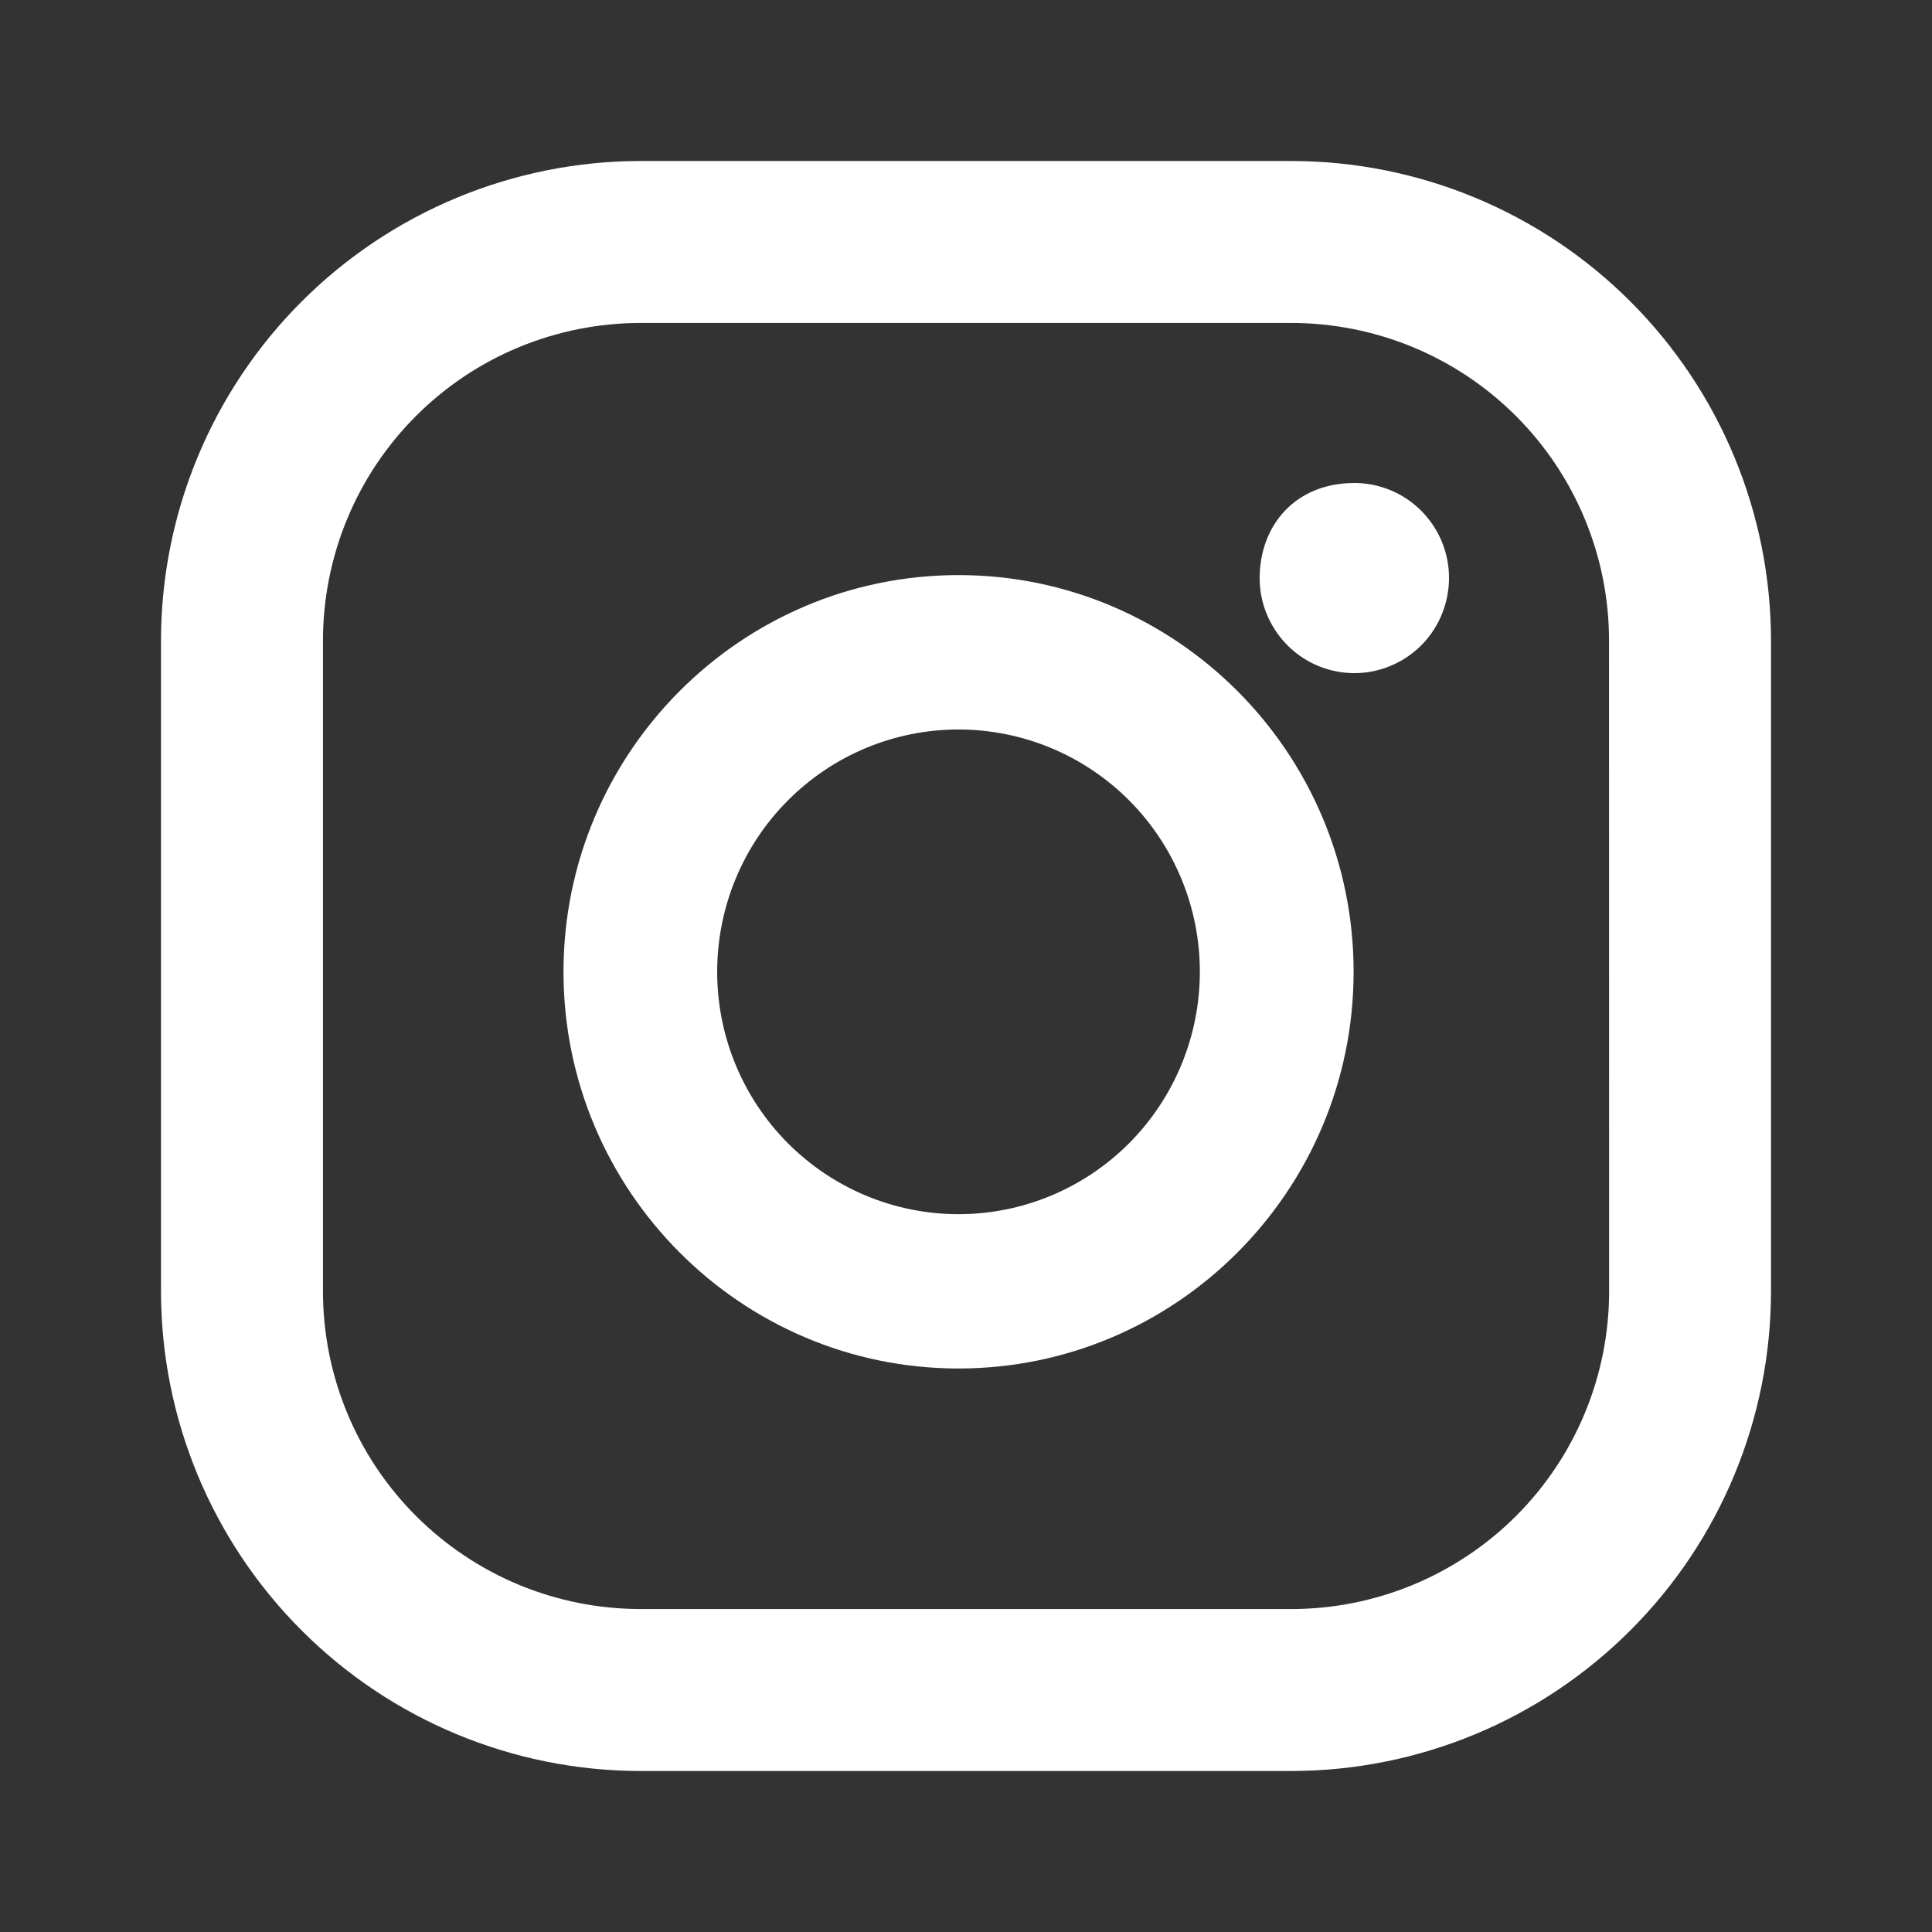
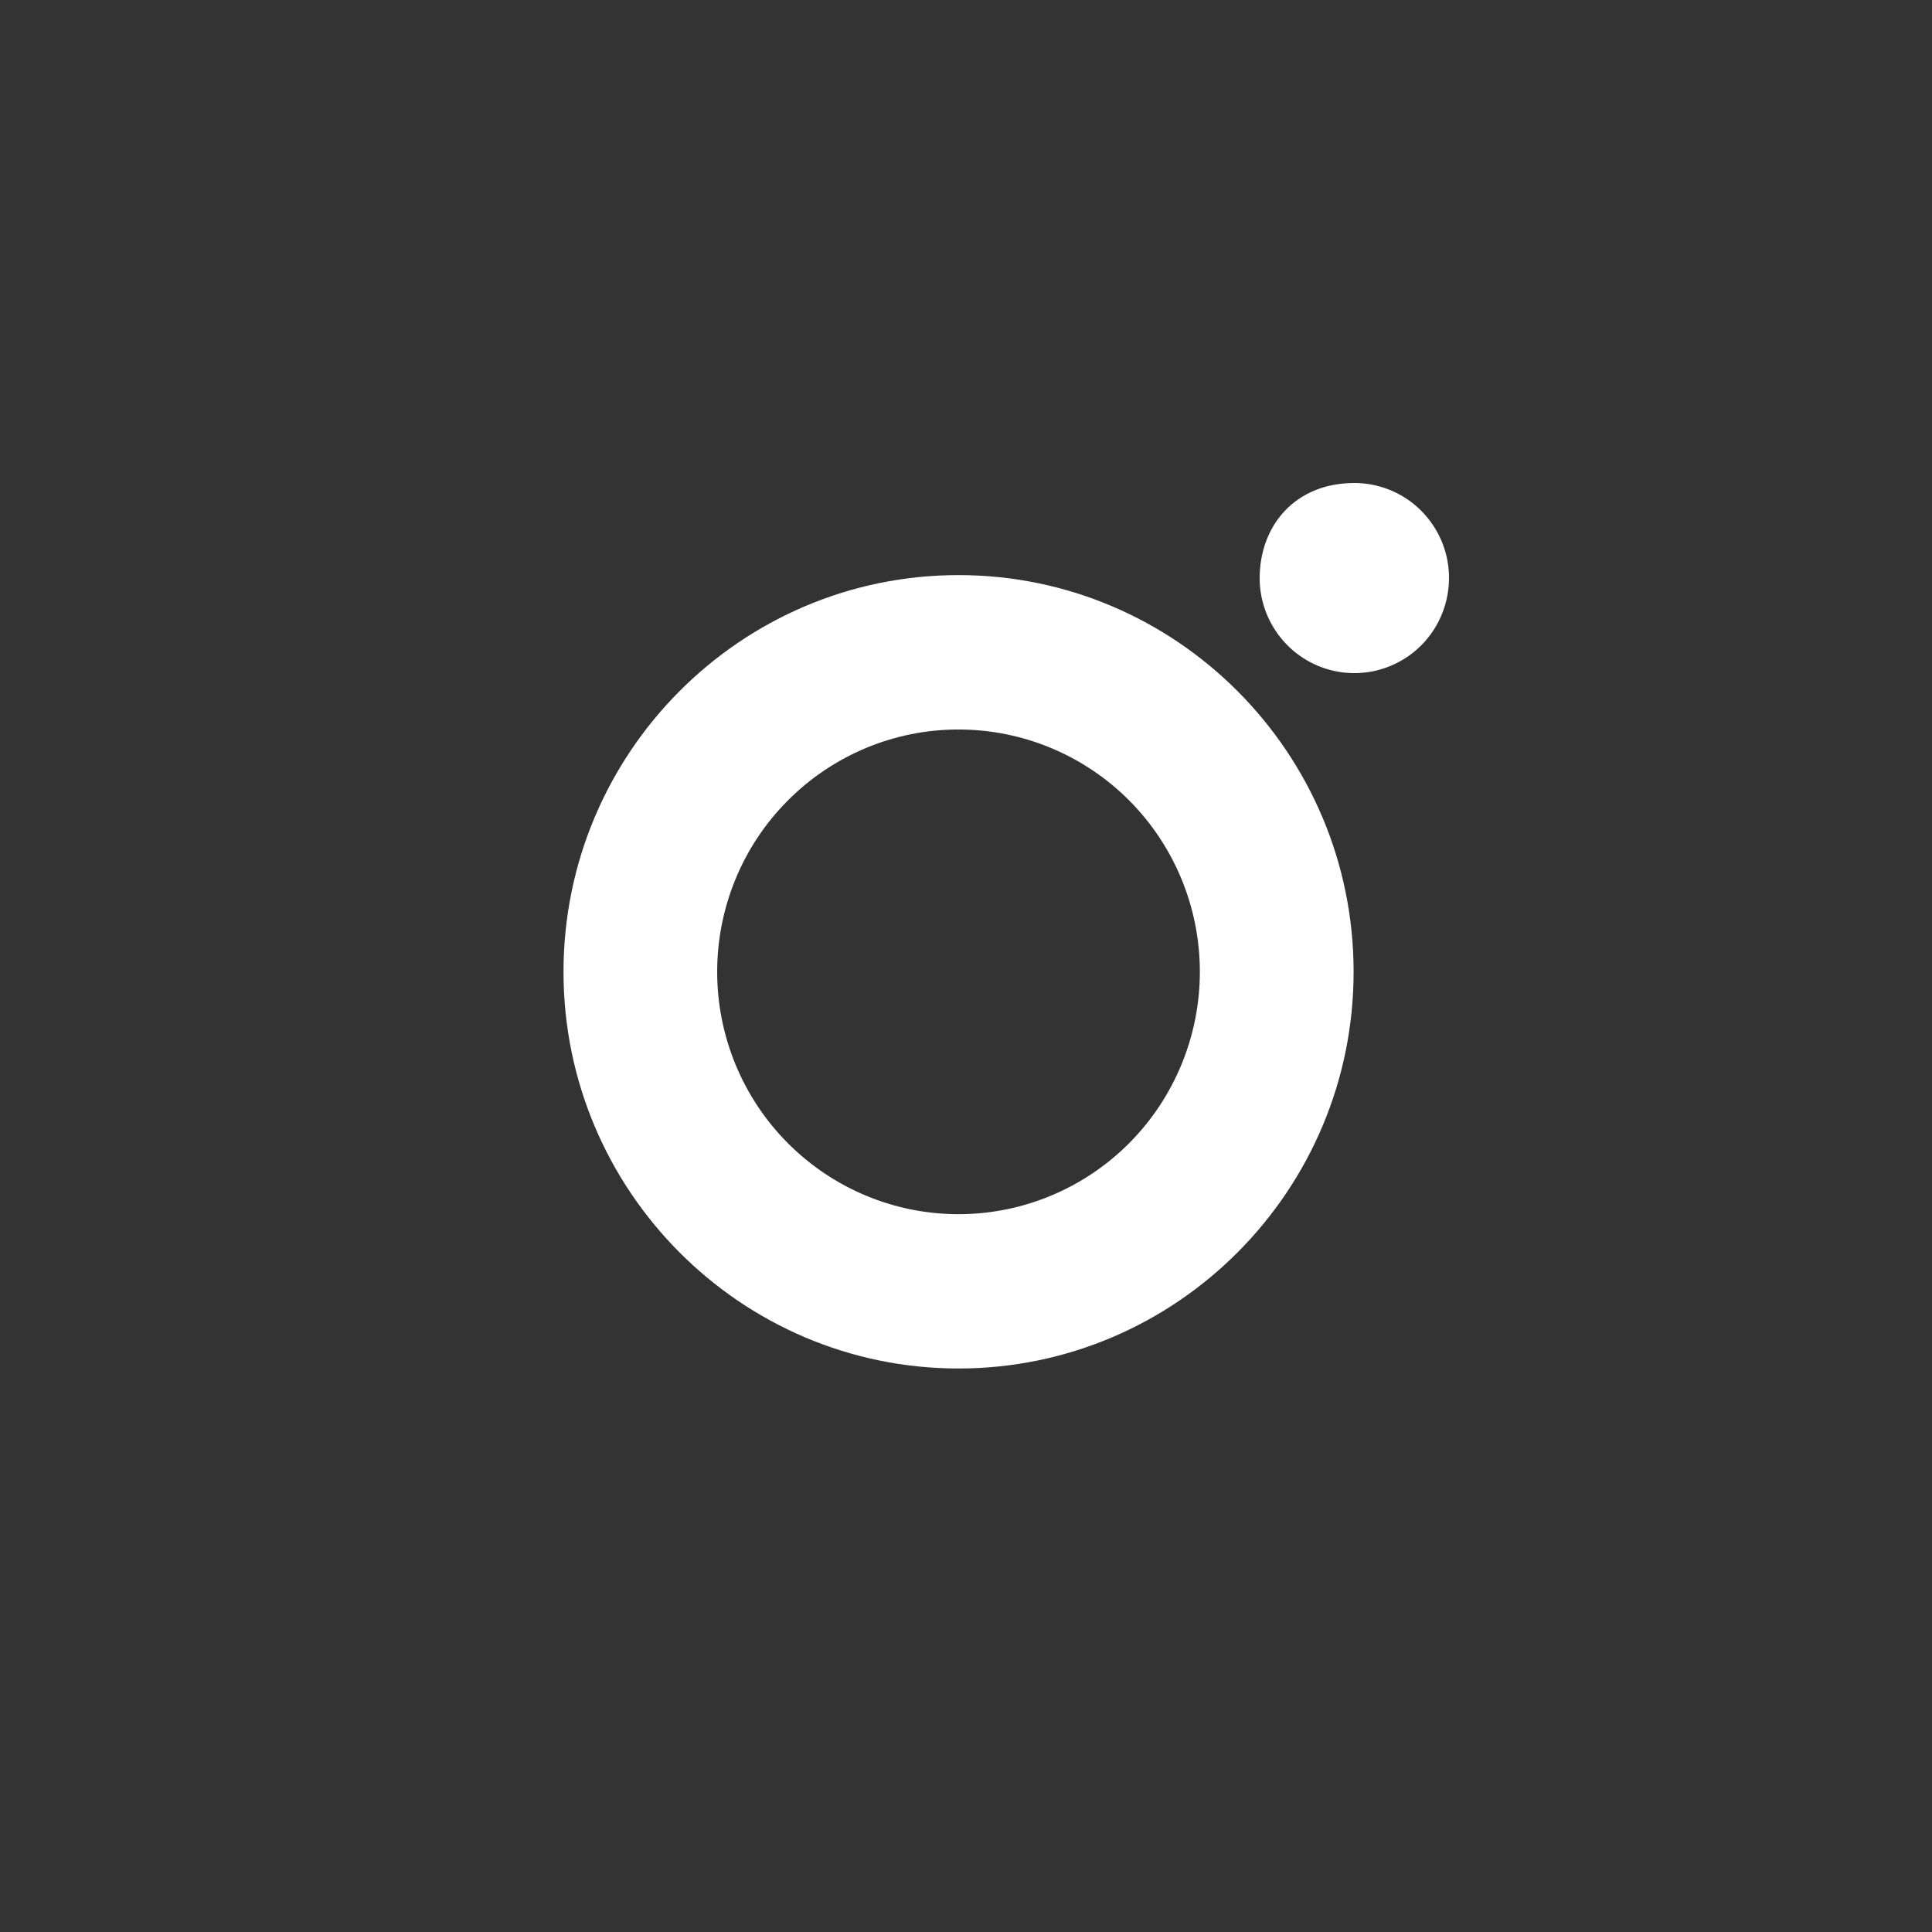
<svg xmlns="http://www.w3.org/2000/svg" width="24" height="24" viewBox="0 0 24 24" fill="none">
  <rect x="0" y="0" width="24" height="24" fill="#333333" stroke="none" />
-   <path d="M16.041 2H7.958C6.379 2.001 4.864 2.629 3.747 3.746C2.629 4.864 2.001 6.378 2 7.958V16.041C2.001 17.621 2.629 19.136 3.746 20.253C4.863 21.371 6.378 21.999 7.958 22H16.041C17.622 21.999 19.136 21.37 20.253 20.253C21.371 19.136 21.999 17.621 22 16.041V7.958C21.999 6.378 21.371 4.863 20.254 3.746C19.137 2.629 17.622 2.001 16.041 2ZM19.989 16.041C19.989 17.088 19.573 18.092 18.833 18.832C18.092 19.572 17.088 19.988 16.041 19.988H7.958C7.44 19.988 6.927 19.886 6.448 19.688C5.969 19.489 5.534 19.198 5.168 18.832C4.801 18.465 4.51 18.03 4.312 17.551C4.114 17.073 4.012 16.559 4.012 16.041V7.958C4.012 7.44 4.114 6.927 4.312 6.448C4.51 5.969 4.801 5.534 5.168 5.167C5.534 4.801 5.969 4.51 6.448 4.312C6.927 4.114 7.44 4.012 7.958 4.012H16.041C17.088 4.012 18.092 4.428 18.832 5.168C19.572 5.908 19.988 6.912 19.988 7.958L19.989 16.041Z" fill="white" />
  <path d="M11.907 7.144C9.2 7.144 7 9.354 7 12.072C7 14.79 9.201 17 11.907 17C14.614 17 16.815 14.79 16.815 12.072C16.815 9.354 14.615 7.144 11.907 7.144ZM11.907 15.083C11.112 15.083 10.35 14.766 9.787 14.201C9.225 13.637 8.909 12.871 8.909 12.073C8.909 11.274 9.224 10.508 9.787 9.944C10.349 9.379 11.111 9.062 11.906 9.062C12.702 9.062 13.464 9.379 14.027 9.943C14.589 10.508 14.905 11.273 14.905 12.072C14.905 12.87 14.589 13.636 14.027 14.201C13.465 14.765 12.702 15.083 11.907 15.083ZM16.825 6C17.057 6 17.285 6.07 17.478 6.199C17.671 6.329 17.822 6.514 17.911 6.729C18 6.945 18.023 7.182 17.977 7.411C17.932 7.64 17.82 7.851 17.656 8.016C17.491 8.181 17.282 8.293 17.054 8.339C16.826 8.385 16.589 8.361 16.375 8.272C16.16 8.183 15.976 8.031 15.847 7.837C15.717 7.643 15.648 7.415 15.648 7.182C15.648 6.53 16.088 6 16.825 6Z" fill="white" />
</svg>